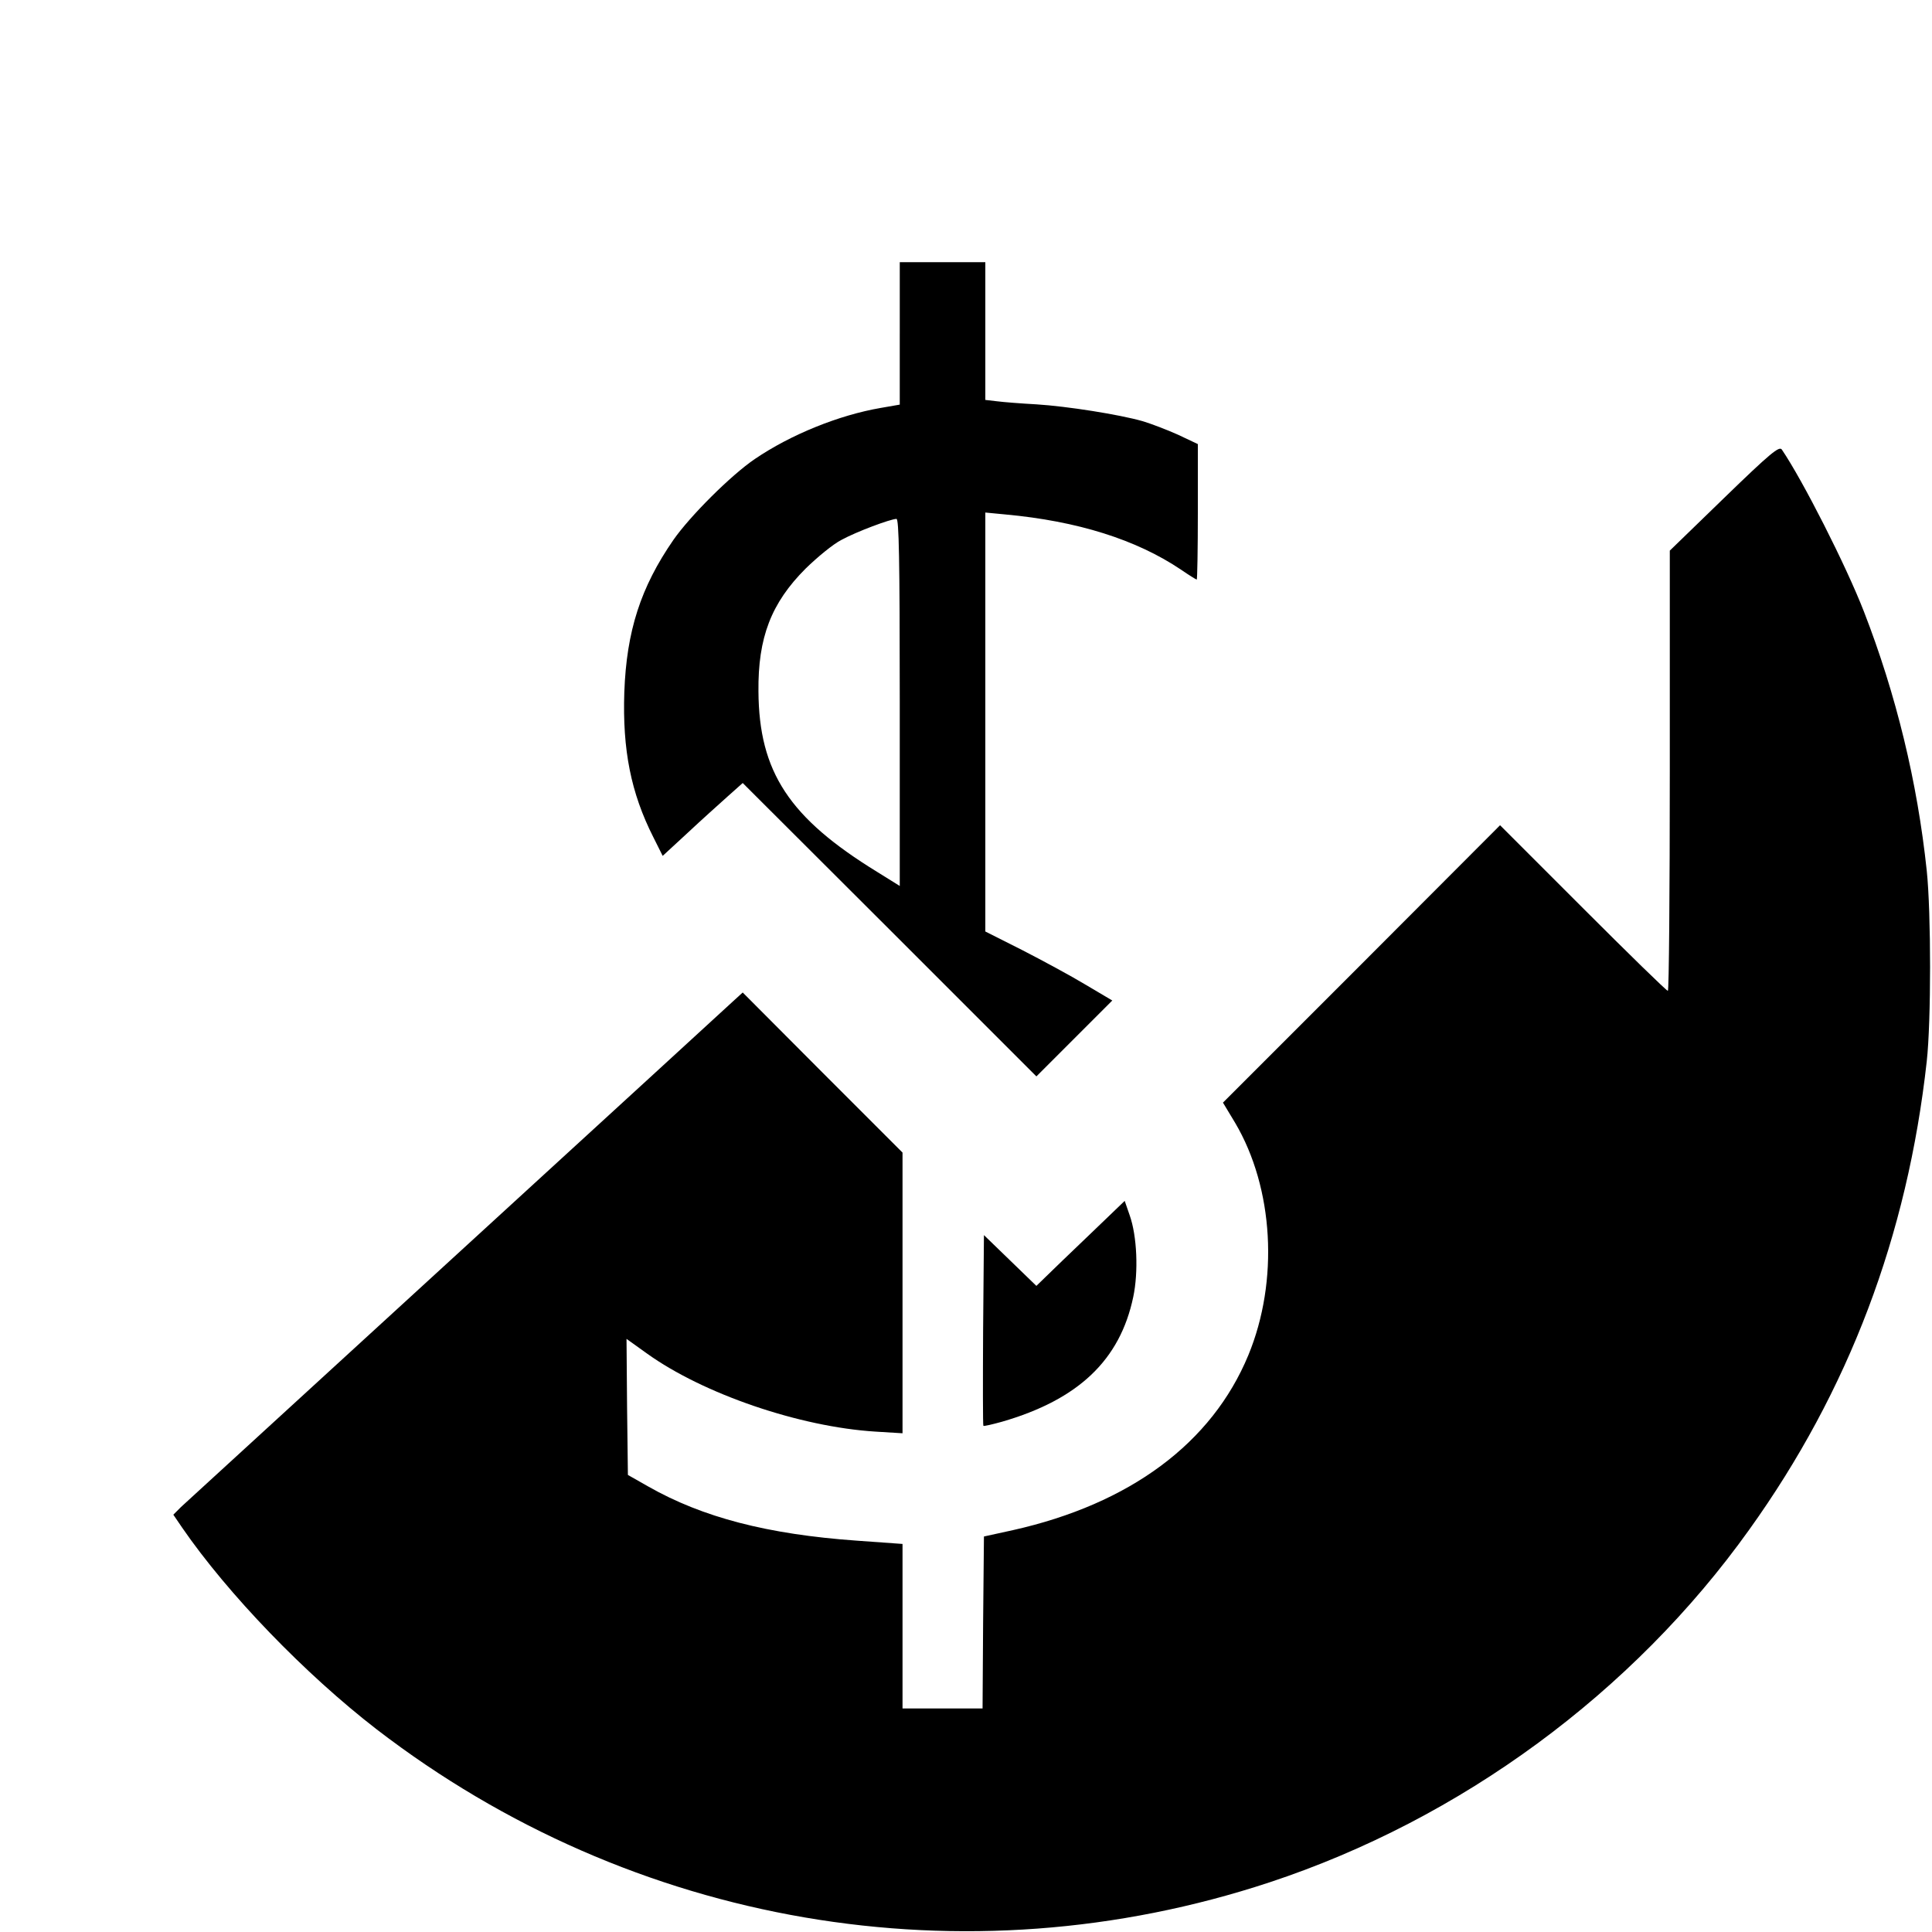
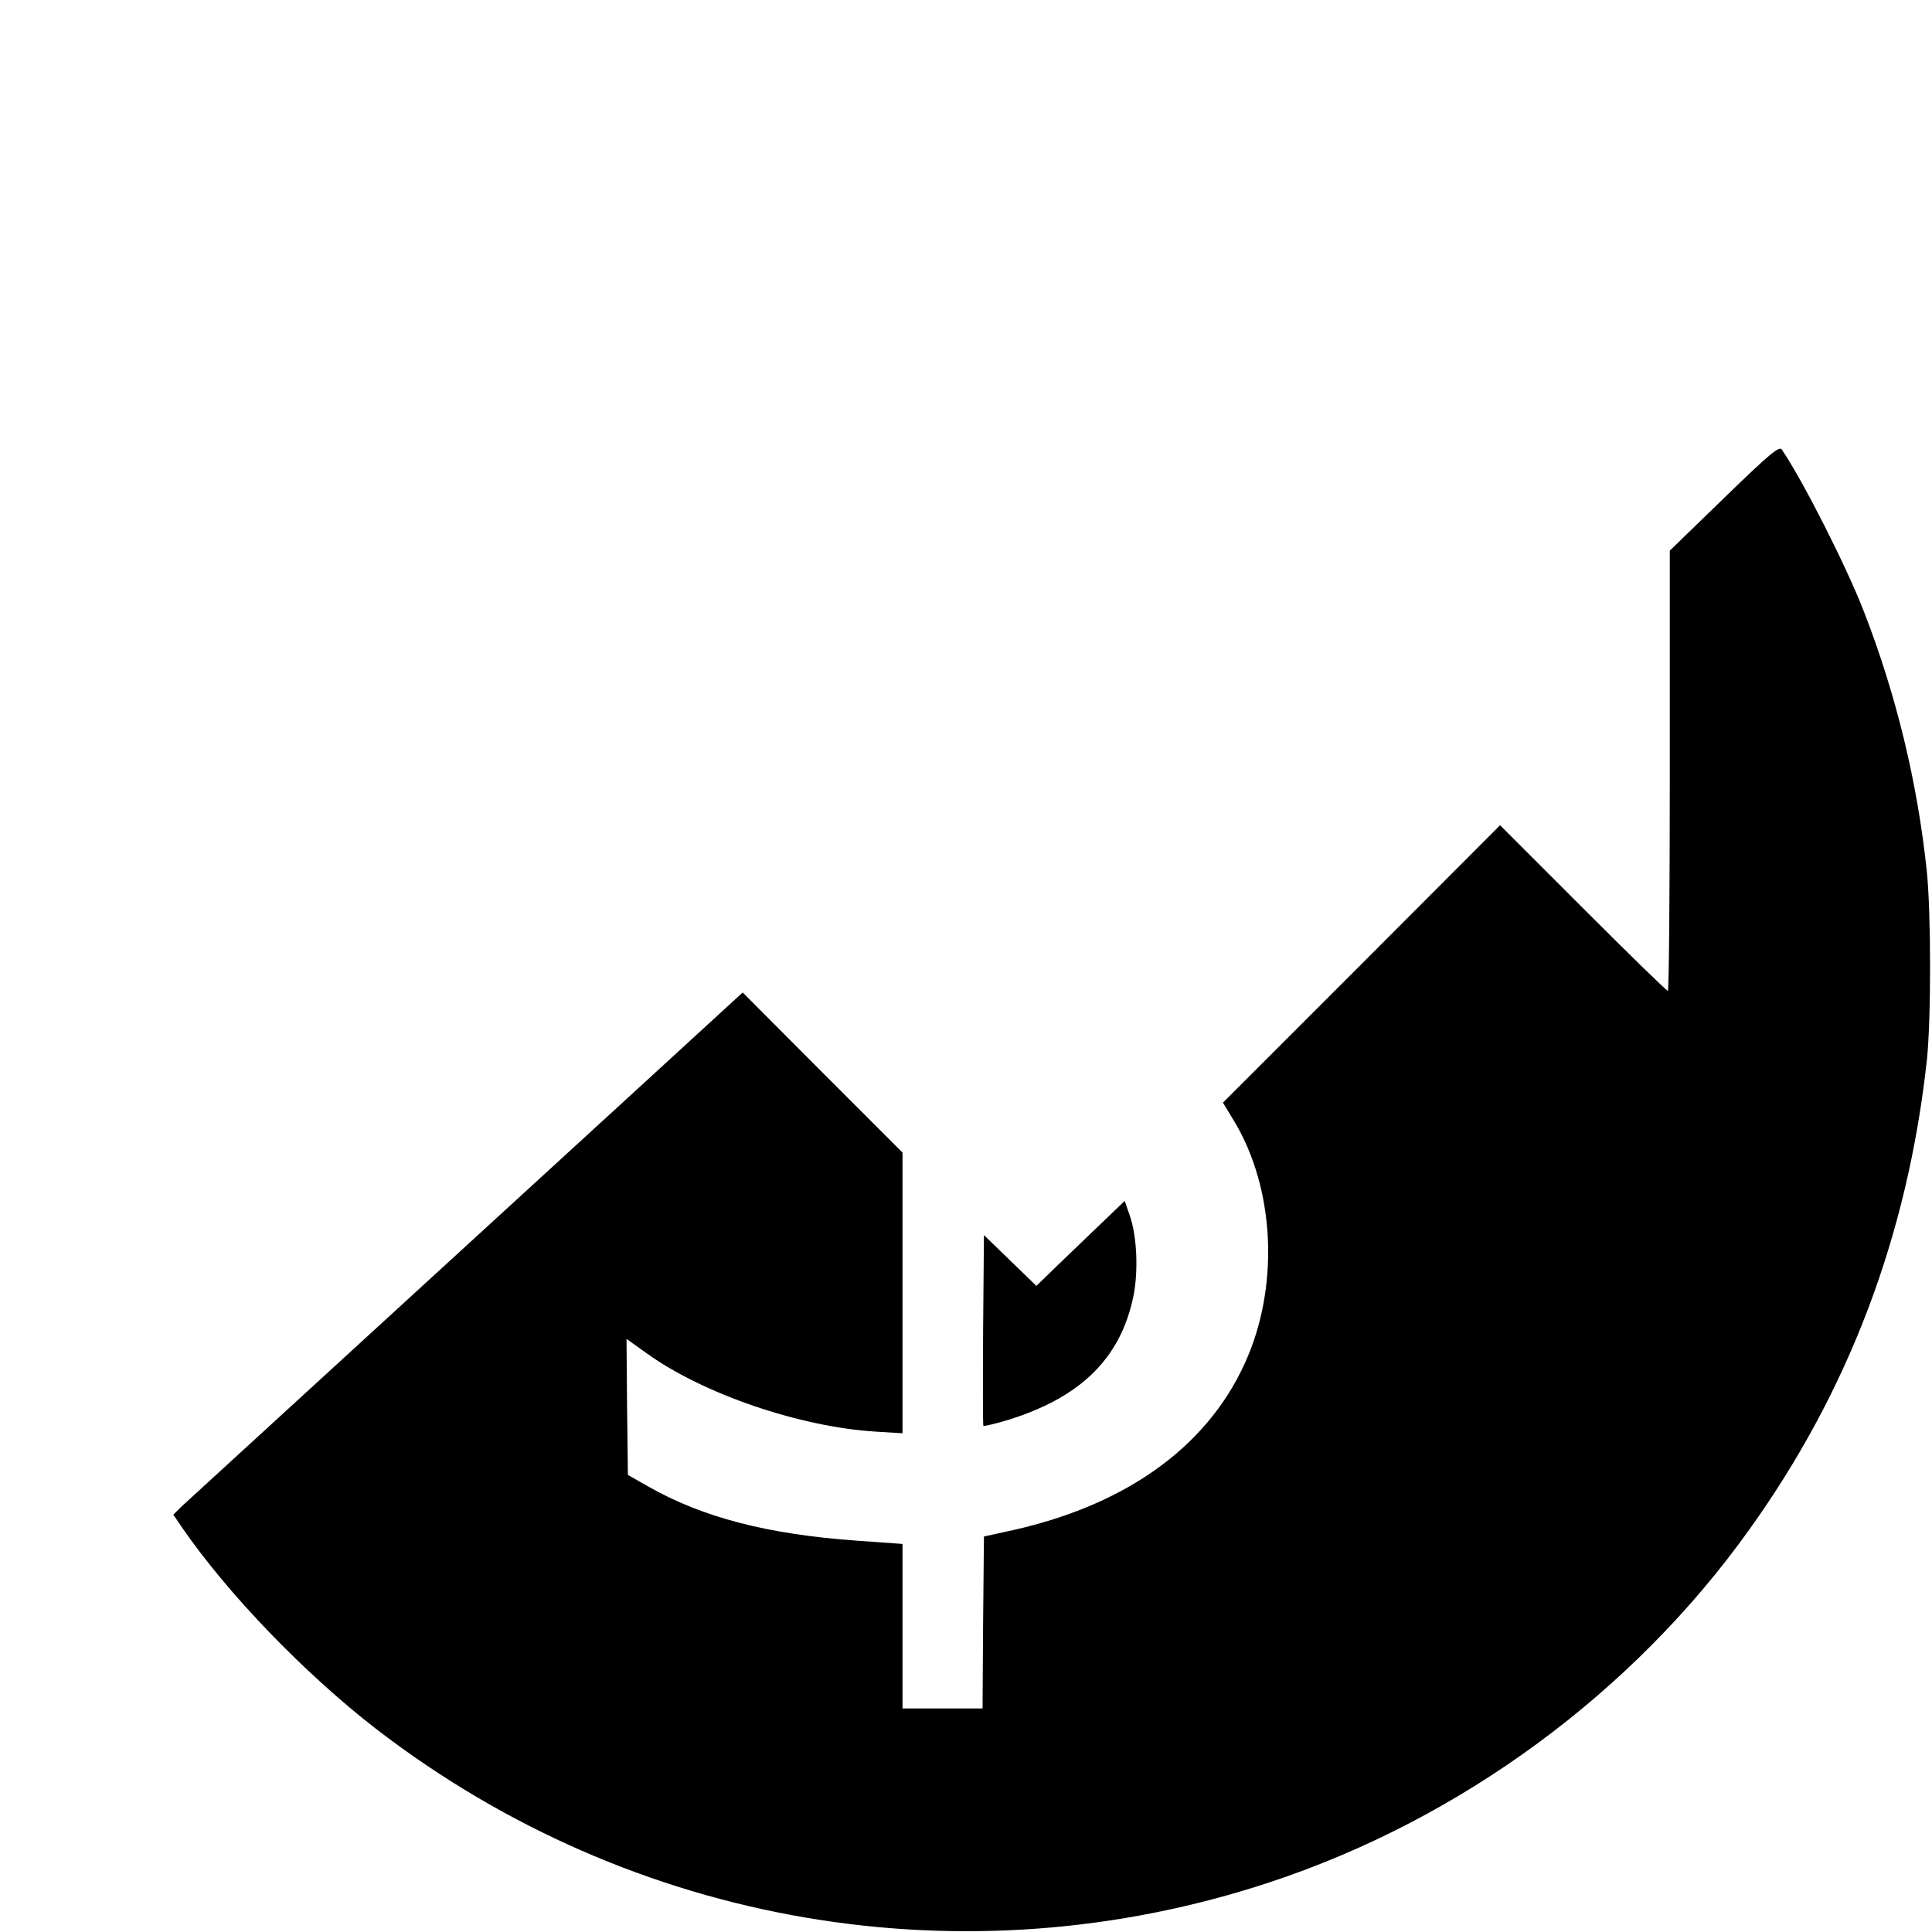
<svg xmlns="http://www.w3.org/2000/svg" version="1.0" width="700pt" height="700pt" viewBox="0 0 700 700" preserveAspectRatio="xMidYMid meet">
  <g transform="translate(0,700) scale(0.1,-0.1)" fill="#000000" stroke="none">
-     <path d="M3260 5792 l0 -258 -69 -12 c-151 -26 -325 -96 -456 -185 -87 -59 -235 -207 -295 -293 -119 -172 -170 -331 -178 -552 -7 -209 24 -365 105 -525 l34 -68 90 83 c49 46 115 105 145 132 l55 49 532 -531 532 -532 137 137 138 138 -98 58 c-53 32 -157 88 -229 125 l-133 67 0 759 0 759 73 -7 c261 -24 474 -91 636 -200 29 -20 55 -36 57 -36 2 0 4 111 4 246 l0 245 -72 34 c-40 18 -98 40 -128 49 -84 24 -273 54 -385 61 -55 3 -119 8 -142 11 l-43 5 0 250 0 249 -155 0 -155 0 0 -258z m0 -1337 l0 -665 -82 51 c-319 196 -428 362 -430 654 -2 195 46 320 171 445 42 41 100 89 130 104 55 30 176 75 199 76 9 0 12 -140 12 -665z" />
    <path d="M6247 5196 l-197 -191 0 -797 c0 -439 -3 -798 -7 -798 -5 0 -143 135 -308 300 l-300 300 -502 -503 -502 -502 44 -73 c140 -237 159 -573 48 -842 -132 -319 -429 -539 -853 -634 l-105 -23 -3 -312 -2 -311 -145 0 -145 0 0 298 0 298 -167 12 c-322 23 -557 84 -754 196 l-74 42 -3 246 -2 247 74 -53 c205 -147 554 -266 828 -283 l98 -6 0 509 0 508 -290 290 -289 290 -33 -30 c-18 -17 -469 -430 -1003 -919 -533 -488 -983 -900 -999 -915 l-28 -28 32 -47 c166 -241 446 -531 705 -731 927 -713 2130 -919 3235 -554 693 229 1316 687 1738 1278 360 502 573 1064 643 1697 16 144 16 537 0 690 -34 322 -111 639 -228 940 -65 167 -221 474 -297 586 -9 14 -41 -12 -209 -175z" />
    <path d="M3948 2527 c-70 -67 -142 -136 -160 -154 l-33 -32 -95 92 -95 92 -3 -344 c-1 -189 -1 -346 1 -347 2 -2 32 5 68 15 276 80 427 223 475 452 19 90 14 220 -13 296 l-18 52 -127 -122z" />
  </g>
</svg>